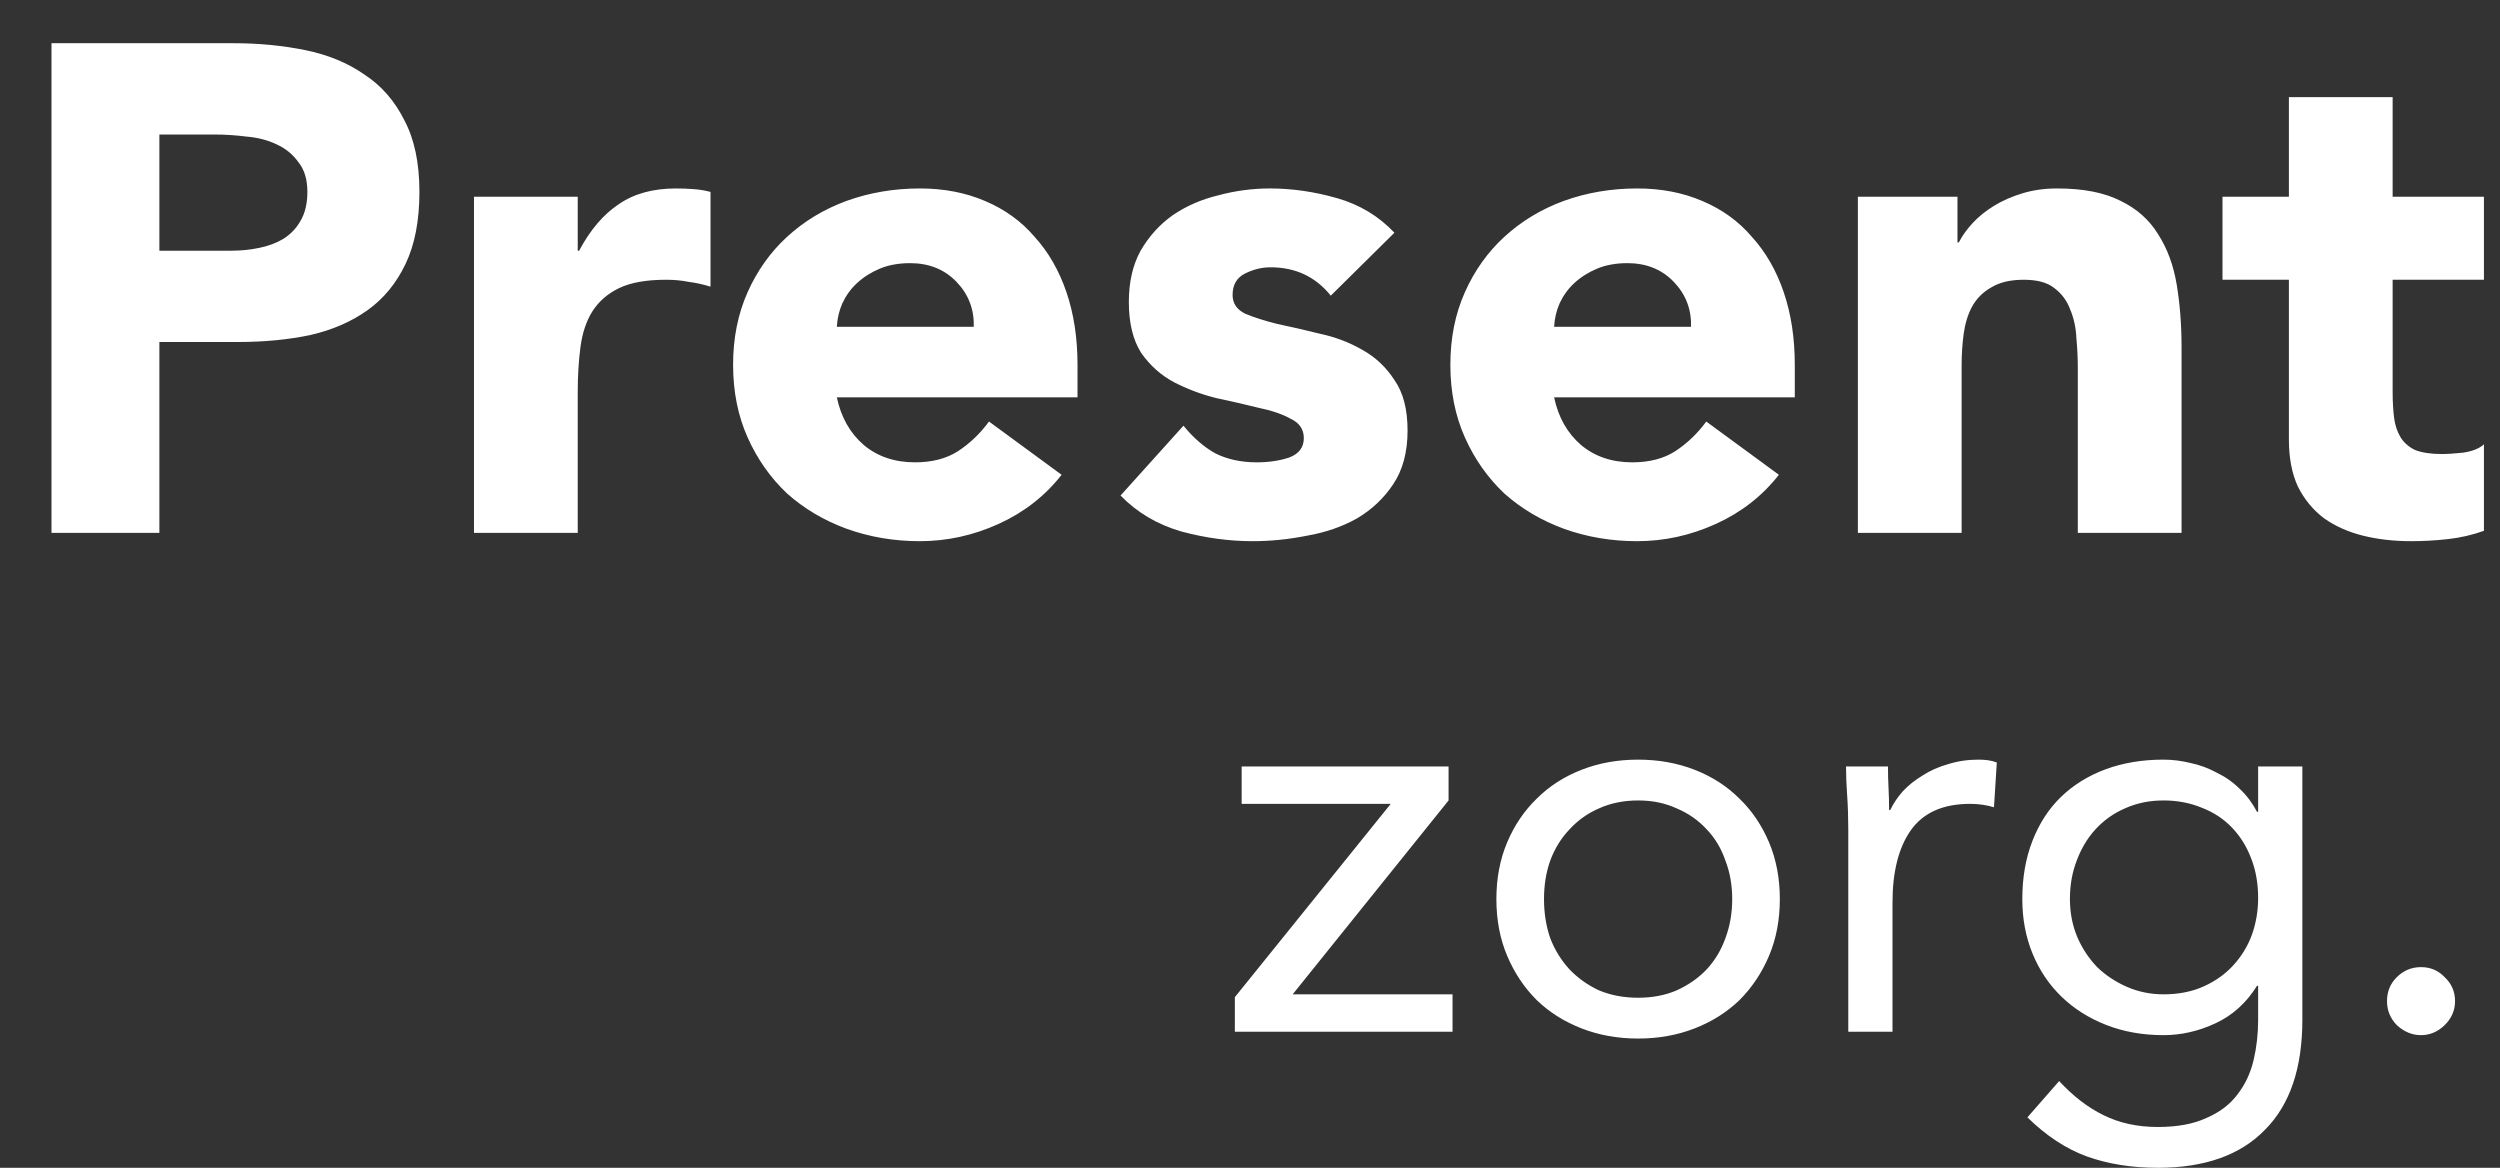
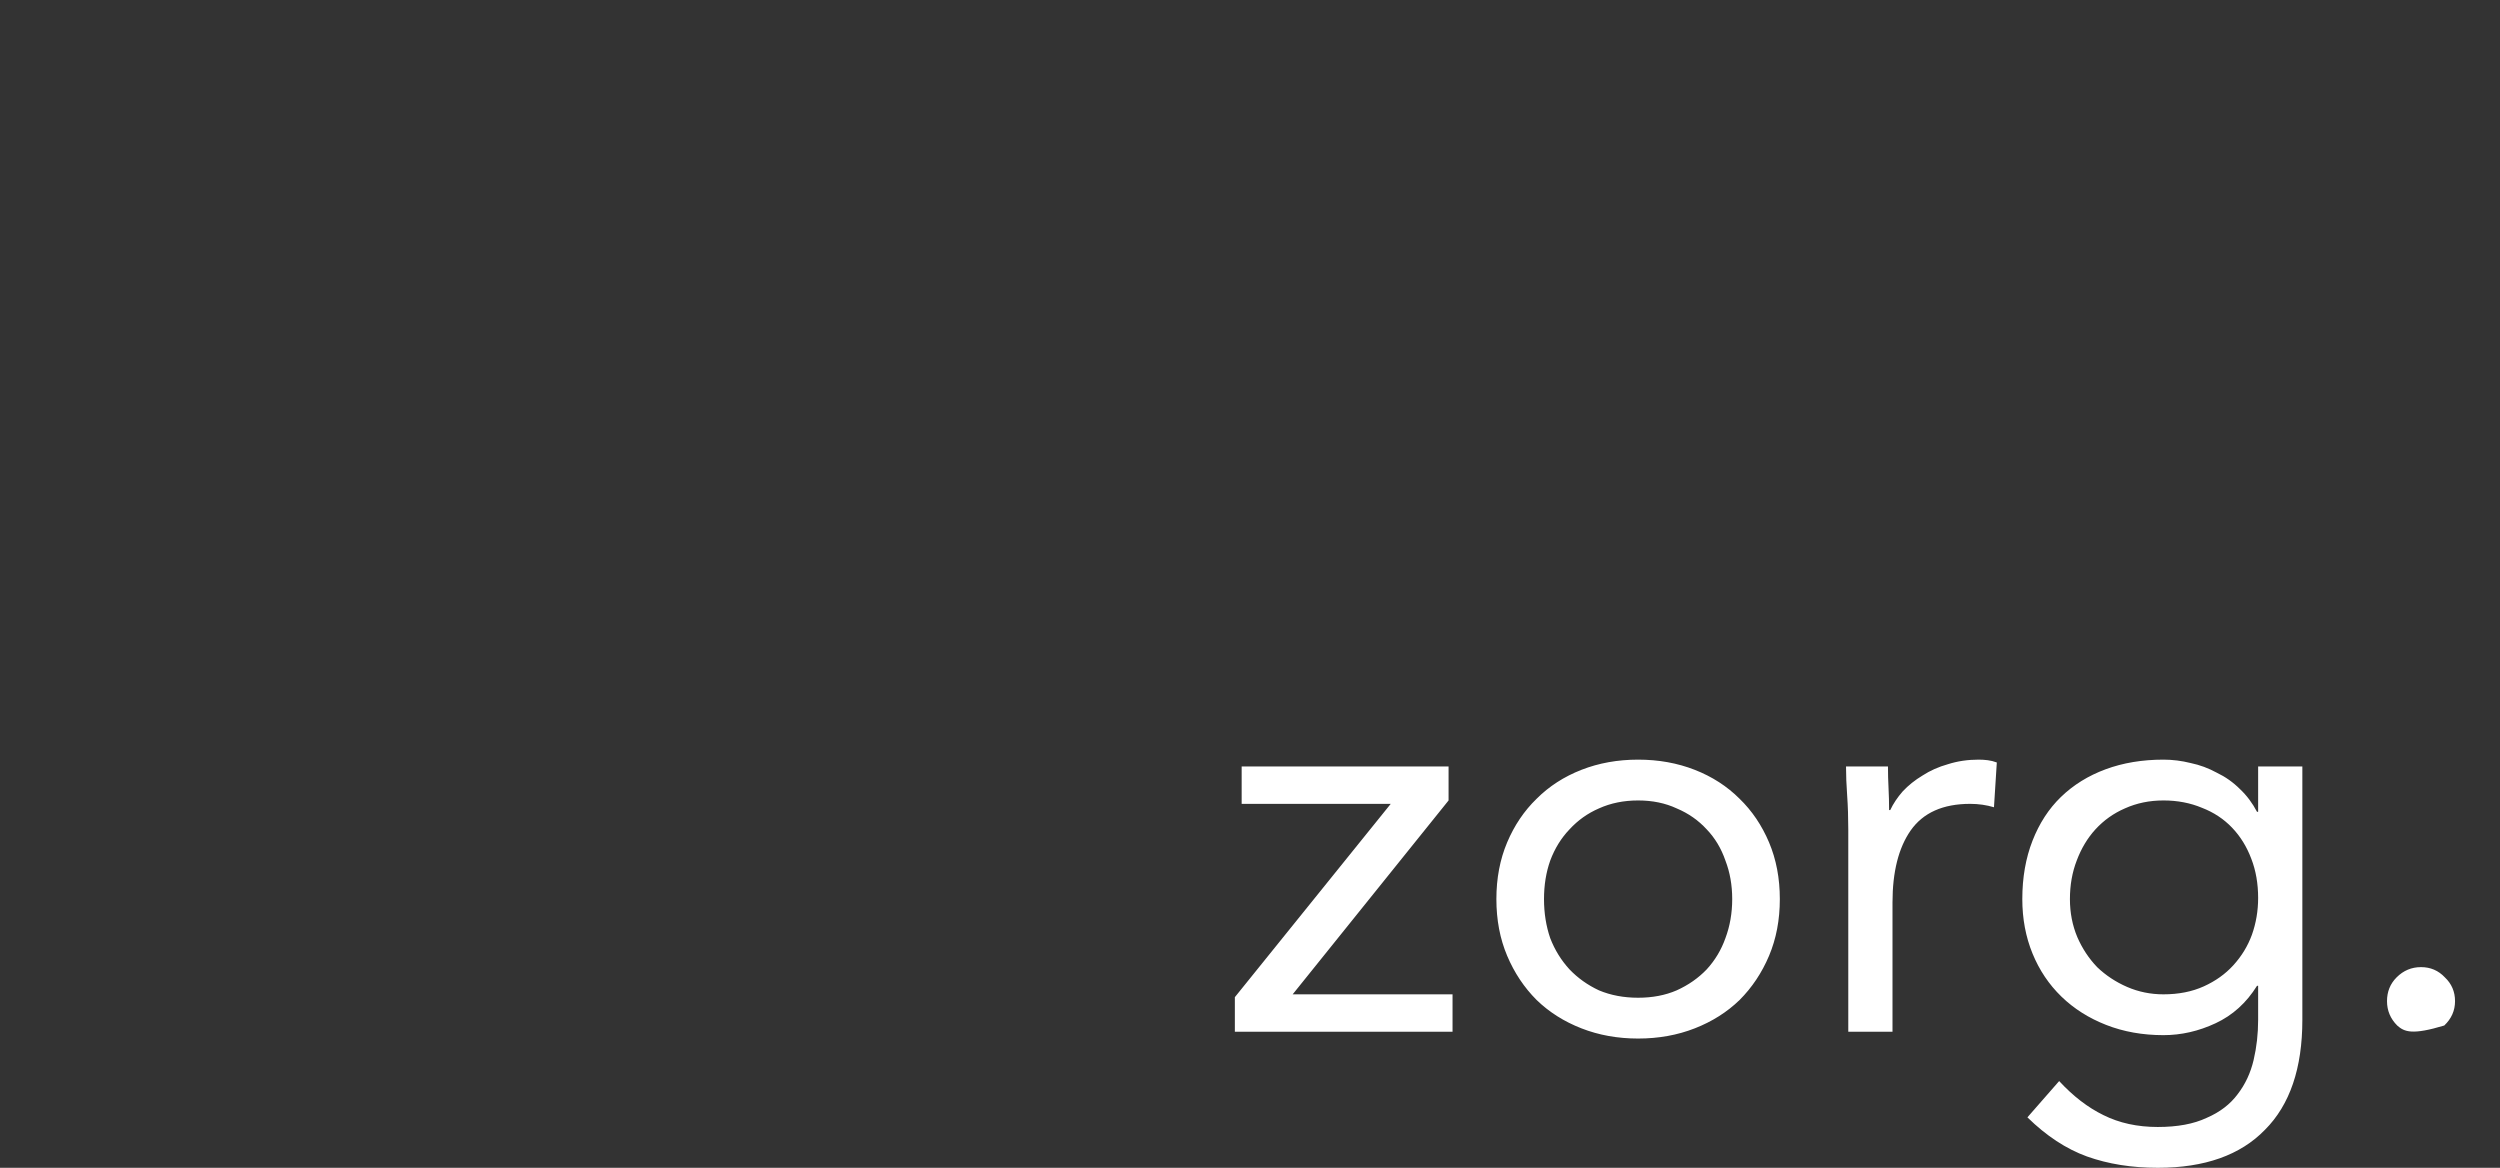
<svg xmlns="http://www.w3.org/2000/svg" width="441" height="206" viewBox="0 0 441 206" fill="none">
  <rect x="0" y="0" width="441" height="206" fill="#333333" stroke="none" />
-   <path d="M9.083 7.624H41.169C45.642 7.624 49.871 8.031 53.857 8.844C57.842 9.657 61.299 11.081 64.227 13.114C67.236 15.066 69.595 17.75 71.303 21.166C73.092 24.501 73.987 28.73 73.987 33.854C73.987 38.897 73.174 43.126 71.547 46.542C69.92 49.958 67.683 52.683 64.837 54.716C61.99 56.749 58.615 58.213 54.711 59.108C50.807 59.921 46.578 60.328 42.023 60.328H28.115V94H9.083V7.624ZM28.115 44.224H40.803C42.511 44.224 44.138 44.061 45.683 43.736C47.309 43.411 48.733 42.882 49.953 42.15C51.254 41.337 52.271 40.279 53.003 38.978C53.816 37.595 54.223 35.887 54.223 33.854C54.223 31.658 53.694 29.909 52.637 28.608C51.661 27.225 50.359 26.168 48.733 25.436C47.188 24.704 45.439 24.257 43.487 24.094C41.535 23.85 39.664 23.728 37.875 23.728H28.115V44.224ZM83.611 34.708H101.911V44.224H102.155C104.107 40.564 106.425 37.839 109.109 36.05C111.793 34.179 115.168 33.244 119.235 33.244C120.292 33.244 121.349 33.285 122.407 33.366C123.464 33.447 124.44 33.61 125.335 33.854V50.568C124.033 50.161 122.732 49.877 121.431 49.714C120.211 49.47 118.909 49.348 117.527 49.348C114.029 49.348 111.264 49.836 109.231 50.812C107.197 51.788 105.611 53.171 104.473 54.96C103.415 56.668 102.724 58.742 102.399 61.182C102.073 63.622 101.911 66.306 101.911 69.234V94H83.611V34.708ZM187.268 83.752C184.34 87.493 180.639 90.381 176.166 92.414C171.692 94.447 167.056 95.464 162.258 95.464C157.703 95.464 153.392 94.732 149.326 93.268C145.34 91.804 141.843 89.73 138.834 87.046C135.906 84.281 133.588 80.987 131.88 77.164C130.172 73.341 129.318 69.071 129.318 64.354C129.318 59.637 130.172 55.367 131.88 51.544C133.588 47.721 135.906 44.468 138.834 41.784C141.843 39.019 145.34 36.904 149.326 35.44C153.392 33.976 157.703 33.244 162.258 33.244C166.487 33.244 170.31 33.976 173.726 35.44C177.223 36.904 180.151 39.019 182.51 41.784C184.95 44.468 186.82 47.721 188.122 51.544C189.423 55.367 190.074 59.637 190.074 64.354V70.088H147.618C148.35 73.585 149.936 76.391 152.376 78.506C154.816 80.539 157.825 81.556 161.404 81.556C164.413 81.556 166.934 80.905 168.968 79.604C171.082 78.221 172.912 76.473 174.458 74.358L187.268 83.752ZM171.774 57.644C171.855 54.553 170.838 51.91 168.724 49.714C166.609 47.518 163.884 46.42 160.55 46.42C158.516 46.42 156.727 46.745 155.182 47.396C153.636 48.047 152.294 48.901 151.156 49.958C150.098 50.934 149.244 52.113 148.594 53.496C148.024 54.797 147.699 56.18 147.618 57.644H171.774ZM234.752 52.154C232.068 48.819 228.53 47.152 224.138 47.152C222.593 47.152 221.088 47.518 219.624 48.25C218.16 48.982 217.428 50.243 217.428 52.032C217.428 53.496 218.16 54.594 219.624 55.326C221.17 55.977 223.081 56.587 225.358 57.156C227.717 57.644 230.198 58.213 232.8 58.864C235.484 59.433 237.965 60.369 240.242 61.67C242.601 62.971 244.512 64.761 245.976 67.038C247.522 69.234 248.294 72.203 248.294 75.944C248.294 79.767 247.44 82.939 245.732 85.46C244.106 87.9 241.991 89.893 239.388 91.438C236.786 92.902 233.858 93.919 230.604 94.488C227.351 95.139 224.138 95.464 220.966 95.464C216.818 95.464 212.63 94.895 208.4 93.756C204.171 92.536 200.592 90.421 197.664 87.412L208.766 75.09C210.474 77.205 212.345 78.831 214.378 79.97C216.493 81.027 218.933 81.556 221.698 81.556C223.813 81.556 225.724 81.271 227.432 80.702C229.14 80.051 229.994 78.913 229.994 77.286C229.994 75.741 229.222 74.602 227.676 73.87C226.212 73.057 224.301 72.406 221.942 71.918C219.665 71.349 217.184 70.779 214.5 70.21C211.898 69.559 209.417 68.624 207.058 67.404C204.781 66.184 202.87 64.476 201.324 62.28C199.86 60.003 199.128 56.993 199.128 53.252C199.128 49.755 199.82 46.745 201.202 44.224C202.666 41.703 204.537 39.629 206.814 38.002C209.173 36.375 211.857 35.196 214.866 34.464C217.876 33.651 220.926 33.244 224.016 33.244C227.92 33.244 231.865 33.813 235.85 34.952C239.836 36.091 243.211 38.124 245.976 41.052L234.752 52.154ZM313.795 83.752C310.867 87.493 307.166 90.381 302.693 92.414C298.22 94.447 293.584 95.464 288.785 95.464C284.23 95.464 279.92 94.732 275.853 93.268C271.868 91.804 268.37 89.73 265.361 87.046C262.433 84.281 260.115 80.987 258.407 77.164C256.699 73.341 255.845 69.071 255.845 64.354C255.845 59.637 256.699 55.367 258.407 51.544C260.115 47.721 262.433 44.468 265.361 41.784C268.37 39.019 271.868 36.904 275.853 35.44C279.92 33.976 284.23 33.244 288.785 33.244C293.014 33.244 296.837 33.976 300.253 35.44C303.75 36.904 306.678 39.019 309.037 41.784C311.477 44.468 313.348 47.721 314.649 51.544C315.95 55.367 316.601 59.637 316.601 64.354V70.088H274.145C274.877 73.585 276.463 76.391 278.903 78.506C281.343 80.539 284.352 81.556 287.931 81.556C290.94 81.556 293.462 80.905 295.495 79.604C297.61 78.221 299.44 76.473 300.985 74.358L313.795 83.752ZM298.301 57.644C298.382 54.553 297.366 51.91 295.251 49.714C293.136 47.518 290.412 46.42 287.077 46.42C285.044 46.42 283.254 46.745 281.709 47.396C280.164 48.047 278.822 48.901 277.683 49.958C276.626 50.934 275.772 52.113 275.121 53.496C274.552 54.797 274.226 56.18 274.145 57.644H298.301ZM327.73 34.708H345.298V42.76H345.542C346.111 41.621 346.924 40.483 347.982 39.344C349.039 38.205 350.3 37.189 351.764 36.294C353.228 35.399 354.895 34.667 356.766 34.098C358.636 33.529 360.67 33.244 362.866 33.244C367.502 33.244 371.243 33.976 374.09 35.44C376.936 36.823 379.132 38.775 380.678 41.296C382.304 43.817 383.402 46.786 383.972 50.202C384.541 53.618 384.826 57.319 384.826 61.304V94H366.526V64.964C366.526 63.256 366.444 61.507 366.282 59.718C366.2 57.847 365.834 56.139 365.184 54.594C364.614 53.049 363.679 51.788 362.378 50.812C361.158 49.836 359.368 49.348 357.01 49.348C354.651 49.348 352.74 49.795 351.276 50.69C349.812 51.503 348.673 52.642 347.86 54.106C347.128 55.489 346.64 57.075 346.396 58.864C346.152 60.653 346.03 62.524 346.03 64.476V94H327.73V34.708ZM438.166 49.348H422.062V69.112C422.062 70.739 422.144 72.243 422.306 73.626C422.469 74.927 422.835 76.066 423.404 77.042C423.974 78.018 424.828 78.791 425.966 79.36C427.186 79.848 428.772 80.092 430.724 80.092C431.7 80.092 432.961 80.011 434.506 79.848C436.133 79.604 437.353 79.116 438.166 78.384V93.634C436.133 94.366 434.018 94.854 431.822 95.098C429.626 95.342 427.471 95.464 425.356 95.464C422.266 95.464 419.419 95.139 416.816 94.488C414.214 93.837 411.936 92.821 409.984 91.438C408.032 89.974 406.487 88.103 405.348 85.826C404.291 83.549 403.762 80.783 403.762 77.53V49.348H392.05V34.708H403.762V17.14H422.062V34.708H438.166V49.348Z" fill="white" />
-   <path d="M217.828 175.9L245.328 141.8H219.028V135.2H255.528V141.2L228.028 175.4H256.228V182H217.828V175.9ZM263.962 158.6C263.962 154.933 264.595 151.6 265.862 148.6C267.128 145.6 268.862 143.033 271.062 140.9C273.262 138.7 275.895 137 278.962 135.8C282.028 134.6 285.362 134 288.962 134C292.562 134 295.895 134.6 298.962 135.8C302.028 137 304.662 138.7 306.862 140.9C309.062 143.033 310.795 145.6 312.062 148.6C313.328 151.6 313.962 154.933 313.962 158.6C313.962 162.267 313.328 165.6 312.062 168.6C310.795 171.6 309.062 174.2 306.862 176.4C304.662 178.533 302.028 180.2 298.962 181.4C295.895 182.6 292.562 183.2 288.962 183.2C285.362 183.2 282.028 182.6 278.962 181.4C275.895 180.2 273.262 178.533 271.062 176.4C268.862 174.2 267.128 171.6 265.862 168.6C264.595 165.6 263.962 162.267 263.962 158.6ZM272.362 158.6C272.362 161.067 272.728 163.367 273.462 165.5C274.262 167.567 275.395 169.4 276.862 171C278.328 172.533 280.062 173.767 282.062 174.7C284.128 175.567 286.428 176 288.962 176C291.495 176 293.762 175.567 295.762 174.7C297.828 173.767 299.595 172.533 301.062 171C302.528 169.4 303.628 167.567 304.362 165.5C305.162 163.367 305.562 161.067 305.562 158.6C305.562 156.133 305.162 153.867 304.362 151.8C303.628 149.667 302.528 147.833 301.062 146.3C299.595 144.7 297.828 143.467 295.762 142.6C293.762 141.667 291.495 141.2 288.962 141.2C286.428 141.2 284.128 141.667 282.062 142.6C280.062 143.467 278.328 144.7 276.862 146.3C275.395 147.833 274.262 149.667 273.462 151.8C272.728 153.867 272.362 156.133 272.362 158.6ZM326.037 146.3C326.037 144.167 325.97 142.167 325.837 140.3C325.703 138.433 325.637 136.733 325.637 135.2H333.037C333.037 136.467 333.07 137.733 333.137 139C333.203 140.267 333.237 141.567 333.237 142.9H333.437C333.97 141.767 334.703 140.667 335.637 139.6C336.637 138.533 337.803 137.6 339.137 136.8C340.47 135.933 341.97 135.267 343.637 134.8C345.303 134.267 347.103 134 349.037 134C349.57 134 350.103 134.033 350.637 134.1C351.17 134.167 351.703 134.3 352.237 134.5L351.737 142.4C350.403 142 349.003 141.8 347.537 141.8C342.737 141.8 339.237 143.367 337.037 146.5C334.903 149.567 333.837 153.8 333.837 159.2V182H326.037V146.3ZM406.135 179.9C406.135 188.433 403.935 194.9 399.535 199.3C395.202 203.767 388.902 206 380.635 206C376.035 206 371.868 205.333 368.135 204C364.468 202.667 360.968 200.367 357.635 197.1L363.235 190.7C365.702 193.367 368.302 195.367 371.035 196.7C373.835 198.1 377.035 198.8 380.635 198.8C384.102 198.8 386.968 198.267 389.235 197.2C391.568 196.2 393.402 194.8 394.735 193C396.068 191.267 397.002 189.267 397.535 187C398.068 184.733 398.335 182.367 398.335 179.9V173.9H398.135C396.268 176.9 393.835 179.1 390.835 180.5C387.835 181.9 384.768 182.6 381.635 182.6C377.968 182.6 374.602 182 371.535 180.8C368.468 179.6 365.835 177.933 363.635 175.8C361.435 173.667 359.735 171.133 358.535 168.2C357.335 165.267 356.735 162.067 356.735 158.6C356.735 154.8 357.335 151.367 358.535 148.3C359.735 145.233 361.402 142.667 363.535 140.6C365.735 138.467 368.368 136.833 371.435 135.7C374.502 134.567 377.902 134 381.635 134C383.235 134 384.835 134.2 386.435 134.6C388.035 134.933 389.568 135.5 391.035 136.3C392.568 137.033 393.935 138 395.135 139.2C396.335 140.333 397.335 141.667 398.135 143.2H398.335V135.2H406.135V179.9ZM365.135 158.6C365.135 161 365.568 163.233 366.435 165.3C367.302 167.3 368.468 169.067 369.935 170.6C371.468 172.067 373.235 173.233 375.235 174.1C377.235 174.967 379.368 175.4 381.635 175.4C384.302 175.4 386.668 174.933 388.735 174C390.802 173.067 392.535 171.833 393.935 170.3C395.402 168.7 396.502 166.9 397.235 164.9C397.968 162.833 398.335 160.667 398.335 158.4C398.335 155.867 397.935 153.567 397.135 151.5C396.335 149.367 395.202 147.533 393.735 146C392.268 144.467 390.502 143.3 388.435 142.5C386.368 141.633 384.102 141.2 381.635 141.2C379.168 141.2 376.902 141.667 374.835 142.6C372.835 143.467 371.102 144.7 369.635 146.3C368.235 147.833 367.135 149.667 366.335 151.8C365.535 153.867 365.135 156.133 365.135 158.6ZM427.068 170.6C428.735 170.6 430.135 171.2 431.268 172.4C432.468 173.533 433.068 174.933 433.068 176.6C433.068 178.267 432.435 179.7 431.168 180.9C429.968 182.033 428.601 182.6 427.068 182.6C425.535 182.6 424.135 182.033 422.868 180.9C421.668 179.7 421.068 178.267 421.068 176.6C421.068 174.933 421.635 173.533 422.768 172.4C423.968 171.2 425.401 170.6 427.068 170.6Z" fill="white" />
+   <path d="M217.828 175.9L245.328 141.8H219.028V135.2H255.528V141.2L228.028 175.4H256.228V182H217.828V175.9ZM263.962 158.6C263.962 154.933 264.595 151.6 265.862 148.6C267.128 145.6 268.862 143.033 271.062 140.9C273.262 138.7 275.895 137 278.962 135.8C282.028 134.6 285.362 134 288.962 134C292.562 134 295.895 134.6 298.962 135.8C302.028 137 304.662 138.7 306.862 140.9C309.062 143.033 310.795 145.6 312.062 148.6C313.328 151.6 313.962 154.933 313.962 158.6C313.962 162.267 313.328 165.6 312.062 168.6C310.795 171.6 309.062 174.2 306.862 176.4C304.662 178.533 302.028 180.2 298.962 181.4C295.895 182.6 292.562 183.2 288.962 183.2C285.362 183.2 282.028 182.6 278.962 181.4C275.895 180.2 273.262 178.533 271.062 176.4C268.862 174.2 267.128 171.6 265.862 168.6C264.595 165.6 263.962 162.267 263.962 158.6ZM272.362 158.6C272.362 161.067 272.728 163.367 273.462 165.5C274.262 167.567 275.395 169.4 276.862 171C278.328 172.533 280.062 173.767 282.062 174.7C284.128 175.567 286.428 176 288.962 176C291.495 176 293.762 175.567 295.762 174.7C297.828 173.767 299.595 172.533 301.062 171C302.528 169.4 303.628 167.567 304.362 165.5C305.162 163.367 305.562 161.067 305.562 158.6C305.562 156.133 305.162 153.867 304.362 151.8C303.628 149.667 302.528 147.833 301.062 146.3C299.595 144.7 297.828 143.467 295.762 142.6C293.762 141.667 291.495 141.2 288.962 141.2C286.428 141.2 284.128 141.667 282.062 142.6C280.062 143.467 278.328 144.7 276.862 146.3C275.395 147.833 274.262 149.667 273.462 151.8C272.728 153.867 272.362 156.133 272.362 158.6ZM326.037 146.3C326.037 144.167 325.97 142.167 325.837 140.3C325.703 138.433 325.637 136.733 325.637 135.2H333.037C333.037 136.467 333.07 137.733 333.137 139C333.203 140.267 333.237 141.567 333.237 142.9H333.437C333.97 141.767 334.703 140.667 335.637 139.6C336.637 138.533 337.803 137.6 339.137 136.8C340.47 135.933 341.97 135.267 343.637 134.8C345.303 134.267 347.103 134 349.037 134C349.57 134 350.103 134.033 350.637 134.1C351.17 134.167 351.703 134.3 352.237 134.5L351.737 142.4C350.403 142 349.003 141.8 347.537 141.8C342.737 141.8 339.237 143.367 337.037 146.5C334.903 149.567 333.837 153.8 333.837 159.2V182H326.037V146.3ZM406.135 179.9C406.135 188.433 403.935 194.9 399.535 199.3C395.202 203.767 388.902 206 380.635 206C376.035 206 371.868 205.333 368.135 204C364.468 202.667 360.968 200.367 357.635 197.1L363.235 190.7C365.702 193.367 368.302 195.367 371.035 196.7C373.835 198.1 377.035 198.8 380.635 198.8C384.102 198.8 386.968 198.267 389.235 197.2C391.568 196.2 393.402 194.8 394.735 193C396.068 191.267 397.002 189.267 397.535 187C398.068 184.733 398.335 182.367 398.335 179.9V173.9H398.135C396.268 176.9 393.835 179.1 390.835 180.5C387.835 181.9 384.768 182.6 381.635 182.6C377.968 182.6 374.602 182 371.535 180.8C368.468 179.6 365.835 177.933 363.635 175.8C361.435 173.667 359.735 171.133 358.535 168.2C357.335 165.267 356.735 162.067 356.735 158.6C356.735 154.8 357.335 151.367 358.535 148.3C359.735 145.233 361.402 142.667 363.535 140.6C365.735 138.467 368.368 136.833 371.435 135.7C374.502 134.567 377.902 134 381.635 134C383.235 134 384.835 134.2 386.435 134.6C388.035 134.933 389.568 135.5 391.035 136.3C392.568 137.033 393.935 138 395.135 139.2C396.335 140.333 397.335 141.667 398.135 143.2H398.335V135.2H406.135V179.9ZM365.135 158.6C365.135 161 365.568 163.233 366.435 165.3C367.302 167.3 368.468 169.067 369.935 170.6C371.468 172.067 373.235 173.233 375.235 174.1C377.235 174.967 379.368 175.4 381.635 175.4C384.302 175.4 386.668 174.933 388.735 174C390.802 173.067 392.535 171.833 393.935 170.3C395.402 168.7 396.502 166.9 397.235 164.9C397.968 162.833 398.335 160.667 398.335 158.4C398.335 155.867 397.935 153.567 397.135 151.5C396.335 149.367 395.202 147.533 393.735 146C392.268 144.467 390.502 143.3 388.435 142.5C386.368 141.633 384.102 141.2 381.635 141.2C379.168 141.2 376.902 141.667 374.835 142.6C372.835 143.467 371.102 144.7 369.635 146.3C368.235 147.833 367.135 149.667 366.335 151.8C365.535 153.867 365.135 156.133 365.135 158.6ZM427.068 170.6C428.735 170.6 430.135 171.2 431.268 172.4C432.468 173.533 433.068 174.933 433.068 176.6C433.068 178.267 432.435 179.7 431.168 180.9C425.535 182.6 424.135 182.033 422.868 180.9C421.668 179.7 421.068 178.267 421.068 176.6C421.068 174.933 421.635 173.533 422.768 172.4C423.968 171.2 425.401 170.6 427.068 170.6Z" fill="white" />
</svg>